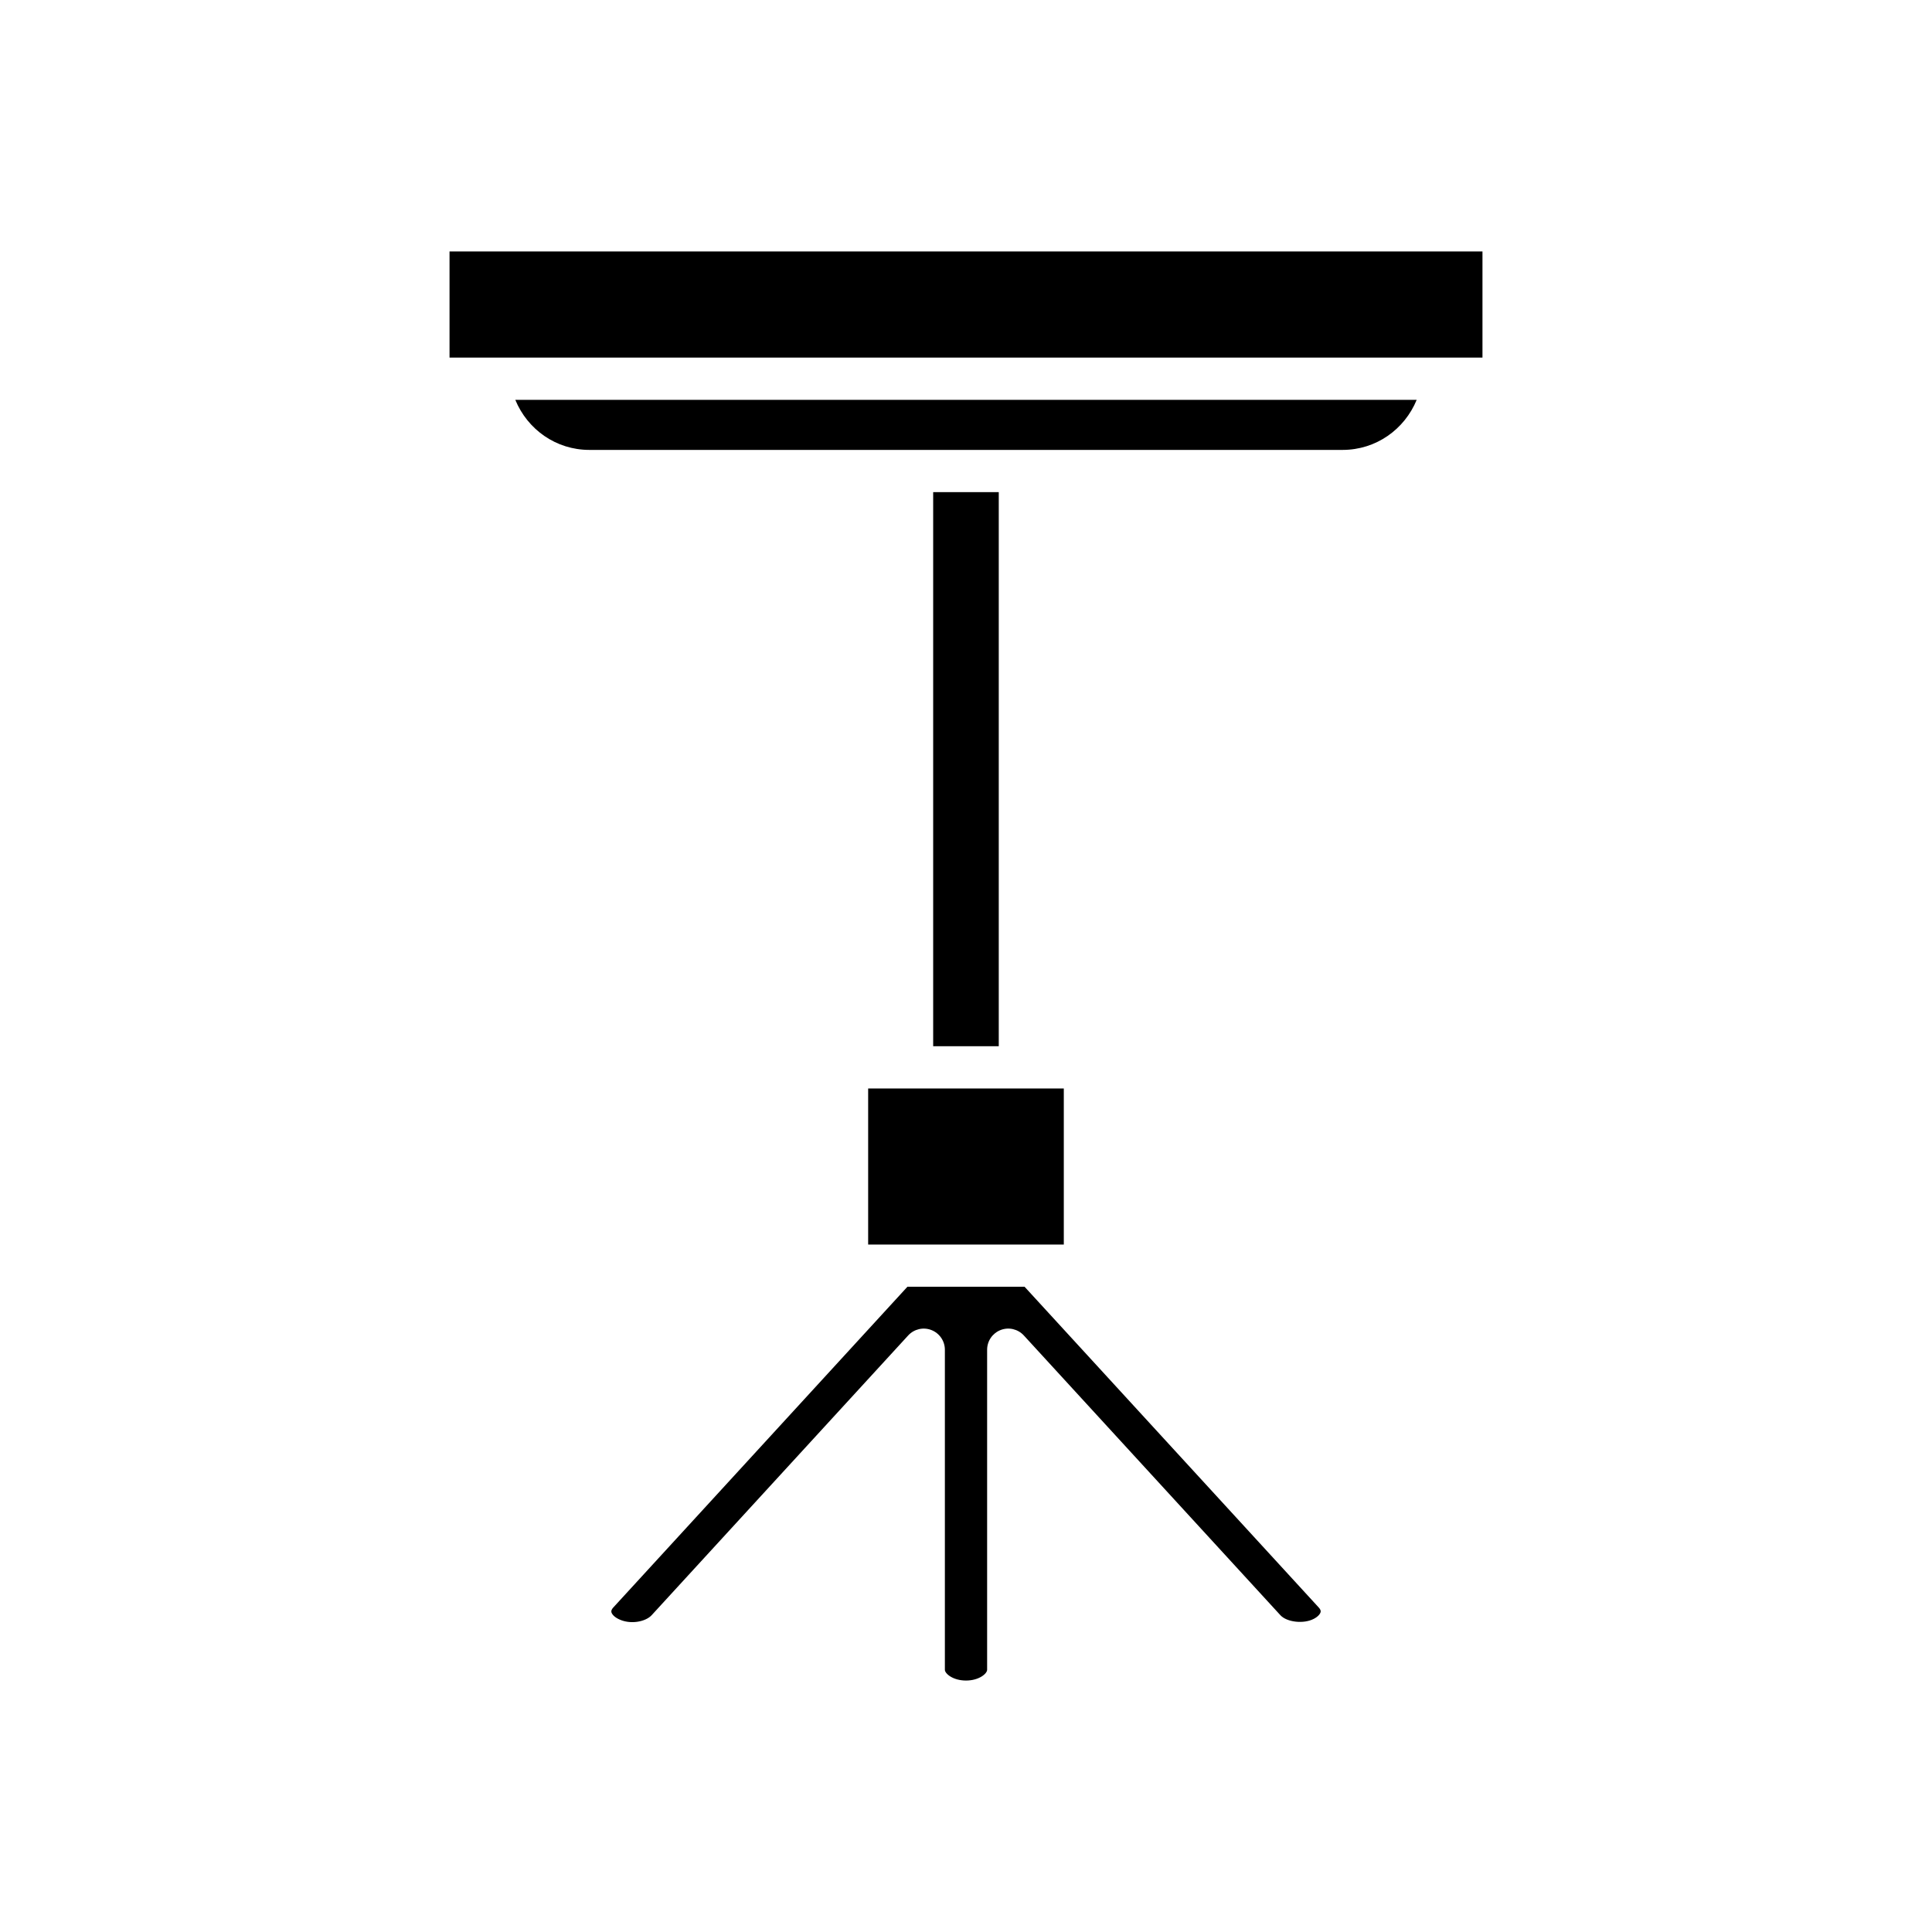
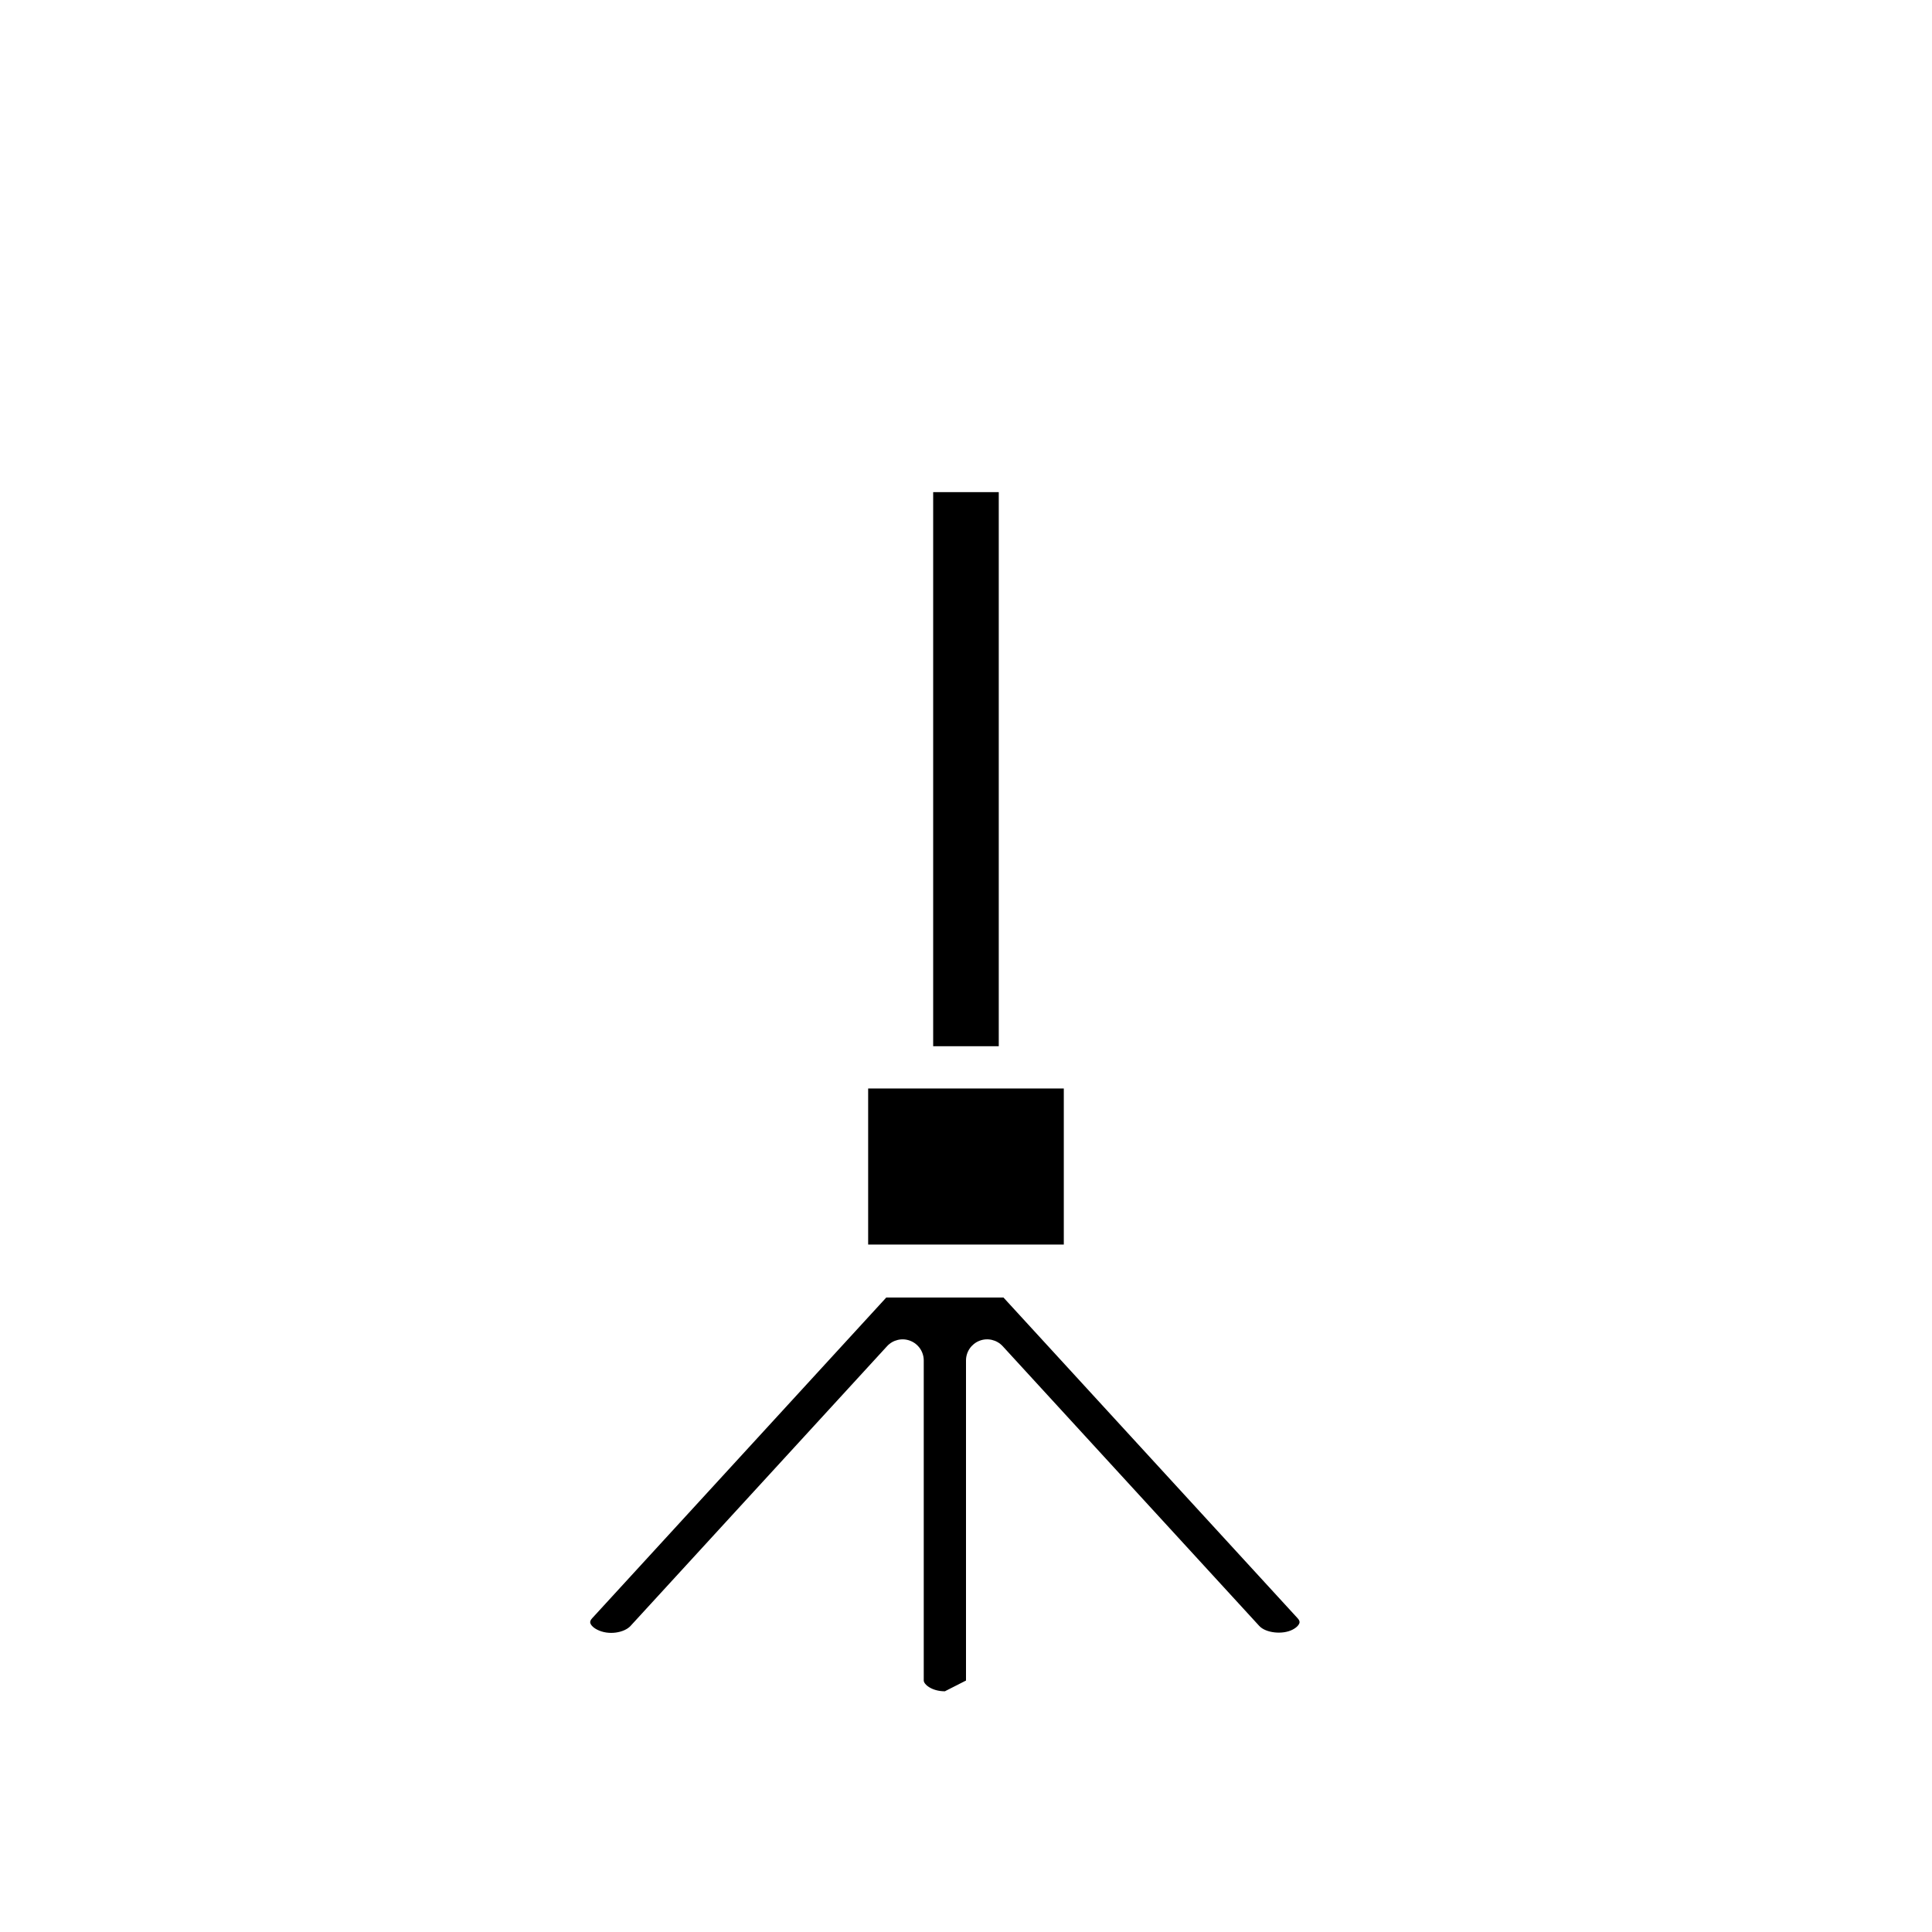
<svg xmlns="http://www.w3.org/2000/svg" fill="#000000" width="800px" height="800px" version="1.1" viewBox="144 144 512 512">
  <g>
-     <path d="m263.13 210.64h273.74v28.125h-273.74z" />
-     <path d="m400 589.36c3.473 0 5.598-1.844 5.598-2.848v-84.82c0-2.309 1.414-4.379 3.57-5.219 2.133-0.84 4.594-0.27 6.156 1.434l67.996 74.141c1.699 1.852 6.156 2.379 8.855 0.961 1.203-0.629 1.723-1.367 1.809-1.848 0.059-0.34-0.109-0.727-0.504-1.156l-77.953-84.996h-31.055l-77.949 85c-0.398 0.434-0.566 0.824-0.508 1.168 0.086 0.48 0.602 1.215 1.805 1.836 3.082 1.605 7.223 0.816 8.867-0.961l67.988-74.141c1.562-1.707 4.027-2.273 6.156-1.434 2.152 0.84 3.57 2.91 3.57 5.215v84.82c0 1.004 2.125 2.848 5.598 2.848z" />
+     <path d="m400 589.36v-84.82c0-2.309 1.414-4.379 3.57-5.219 2.133-0.84 4.594-0.27 6.156 1.434l67.996 74.141c1.699 1.852 6.156 2.379 8.855 0.961 1.203-0.629 1.723-1.367 1.809-1.848 0.059-0.34-0.109-0.727-0.504-1.156l-77.953-84.996h-31.055l-77.949 85c-0.398 0.434-0.566 0.824-0.508 1.168 0.086 0.48 0.602 1.215 1.805 1.836 3.082 1.605 7.223 0.816 8.867-0.961l67.988-74.141c1.562-1.707 4.027-2.273 6.156-1.434 2.152 0.84 3.57 2.91 3.57 5.215v84.82c0 1.004 2.125 2.848 5.598 2.848z" />
    <path d="m374.07 432.46h51.848v41.359h-51.848z" />
    <path d="m391.3 274.42h17.383v146.84h-17.383z" />
-     <path d="m519.44 249.96h-238.88c3.231 7.848 10.781 13.27 19.629 13.27h199.62c8.848-0.004 16.398-5.422 19.629-13.27z" />
  </g>
</svg>